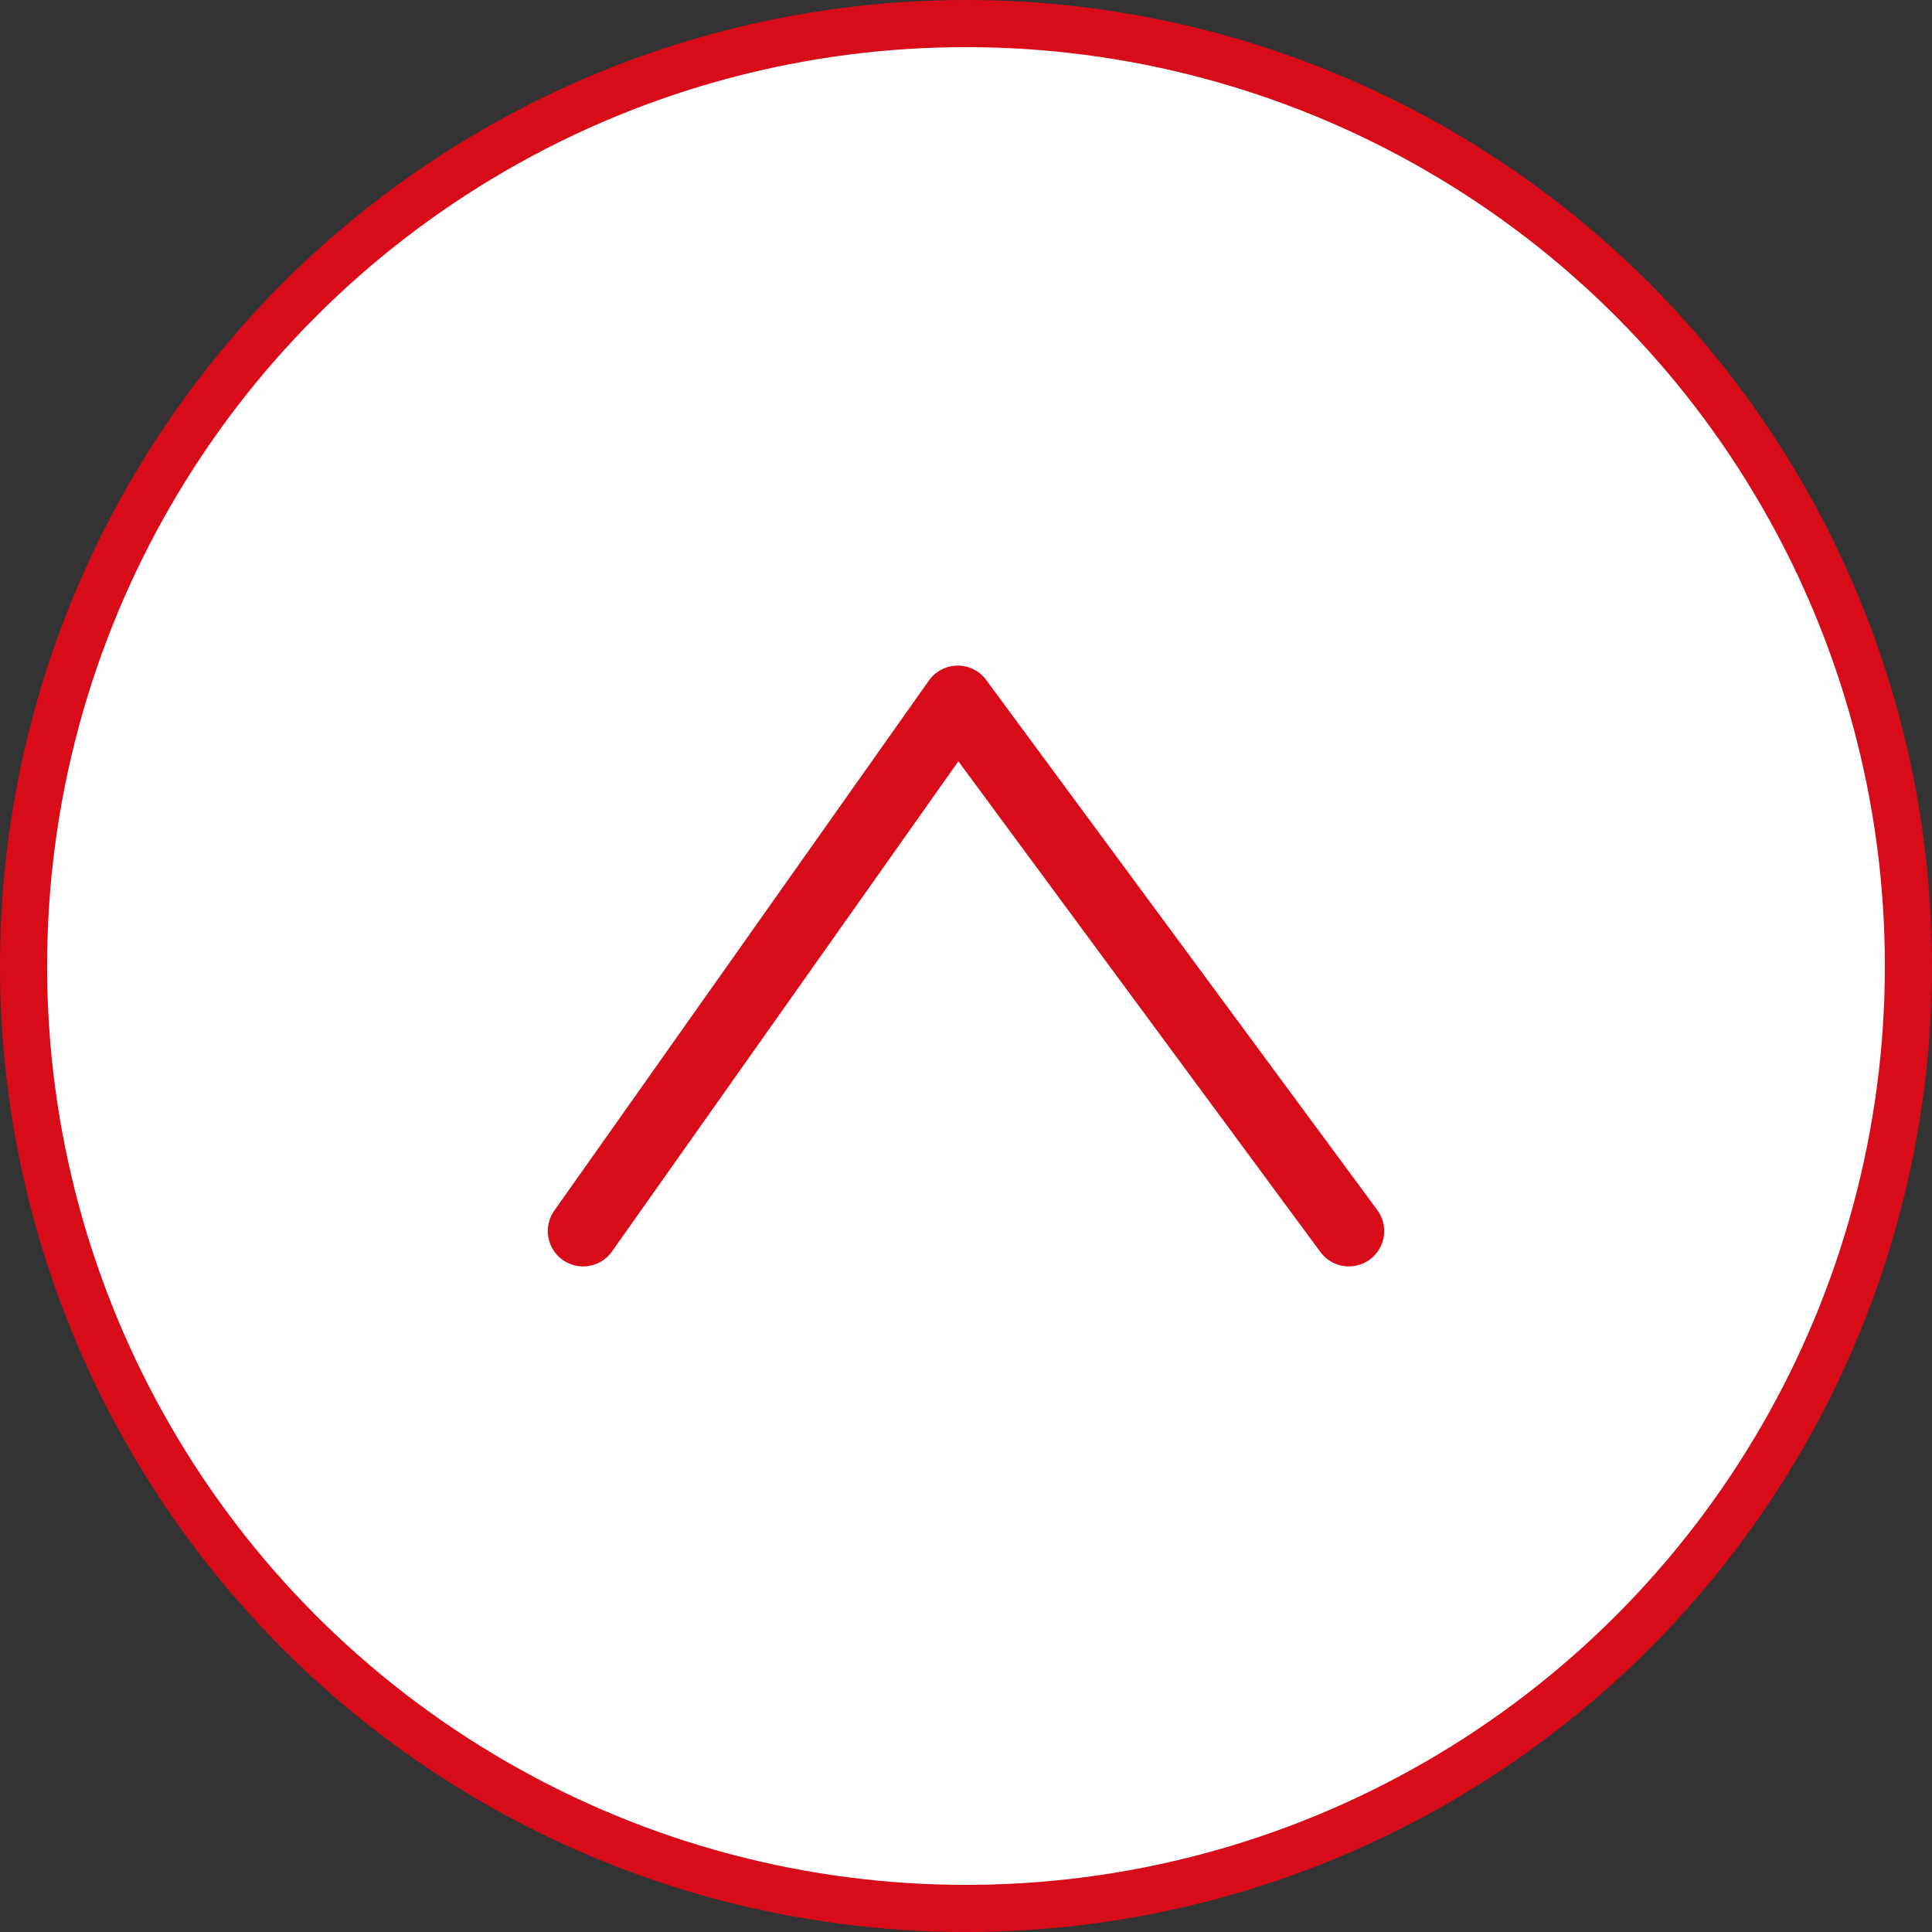
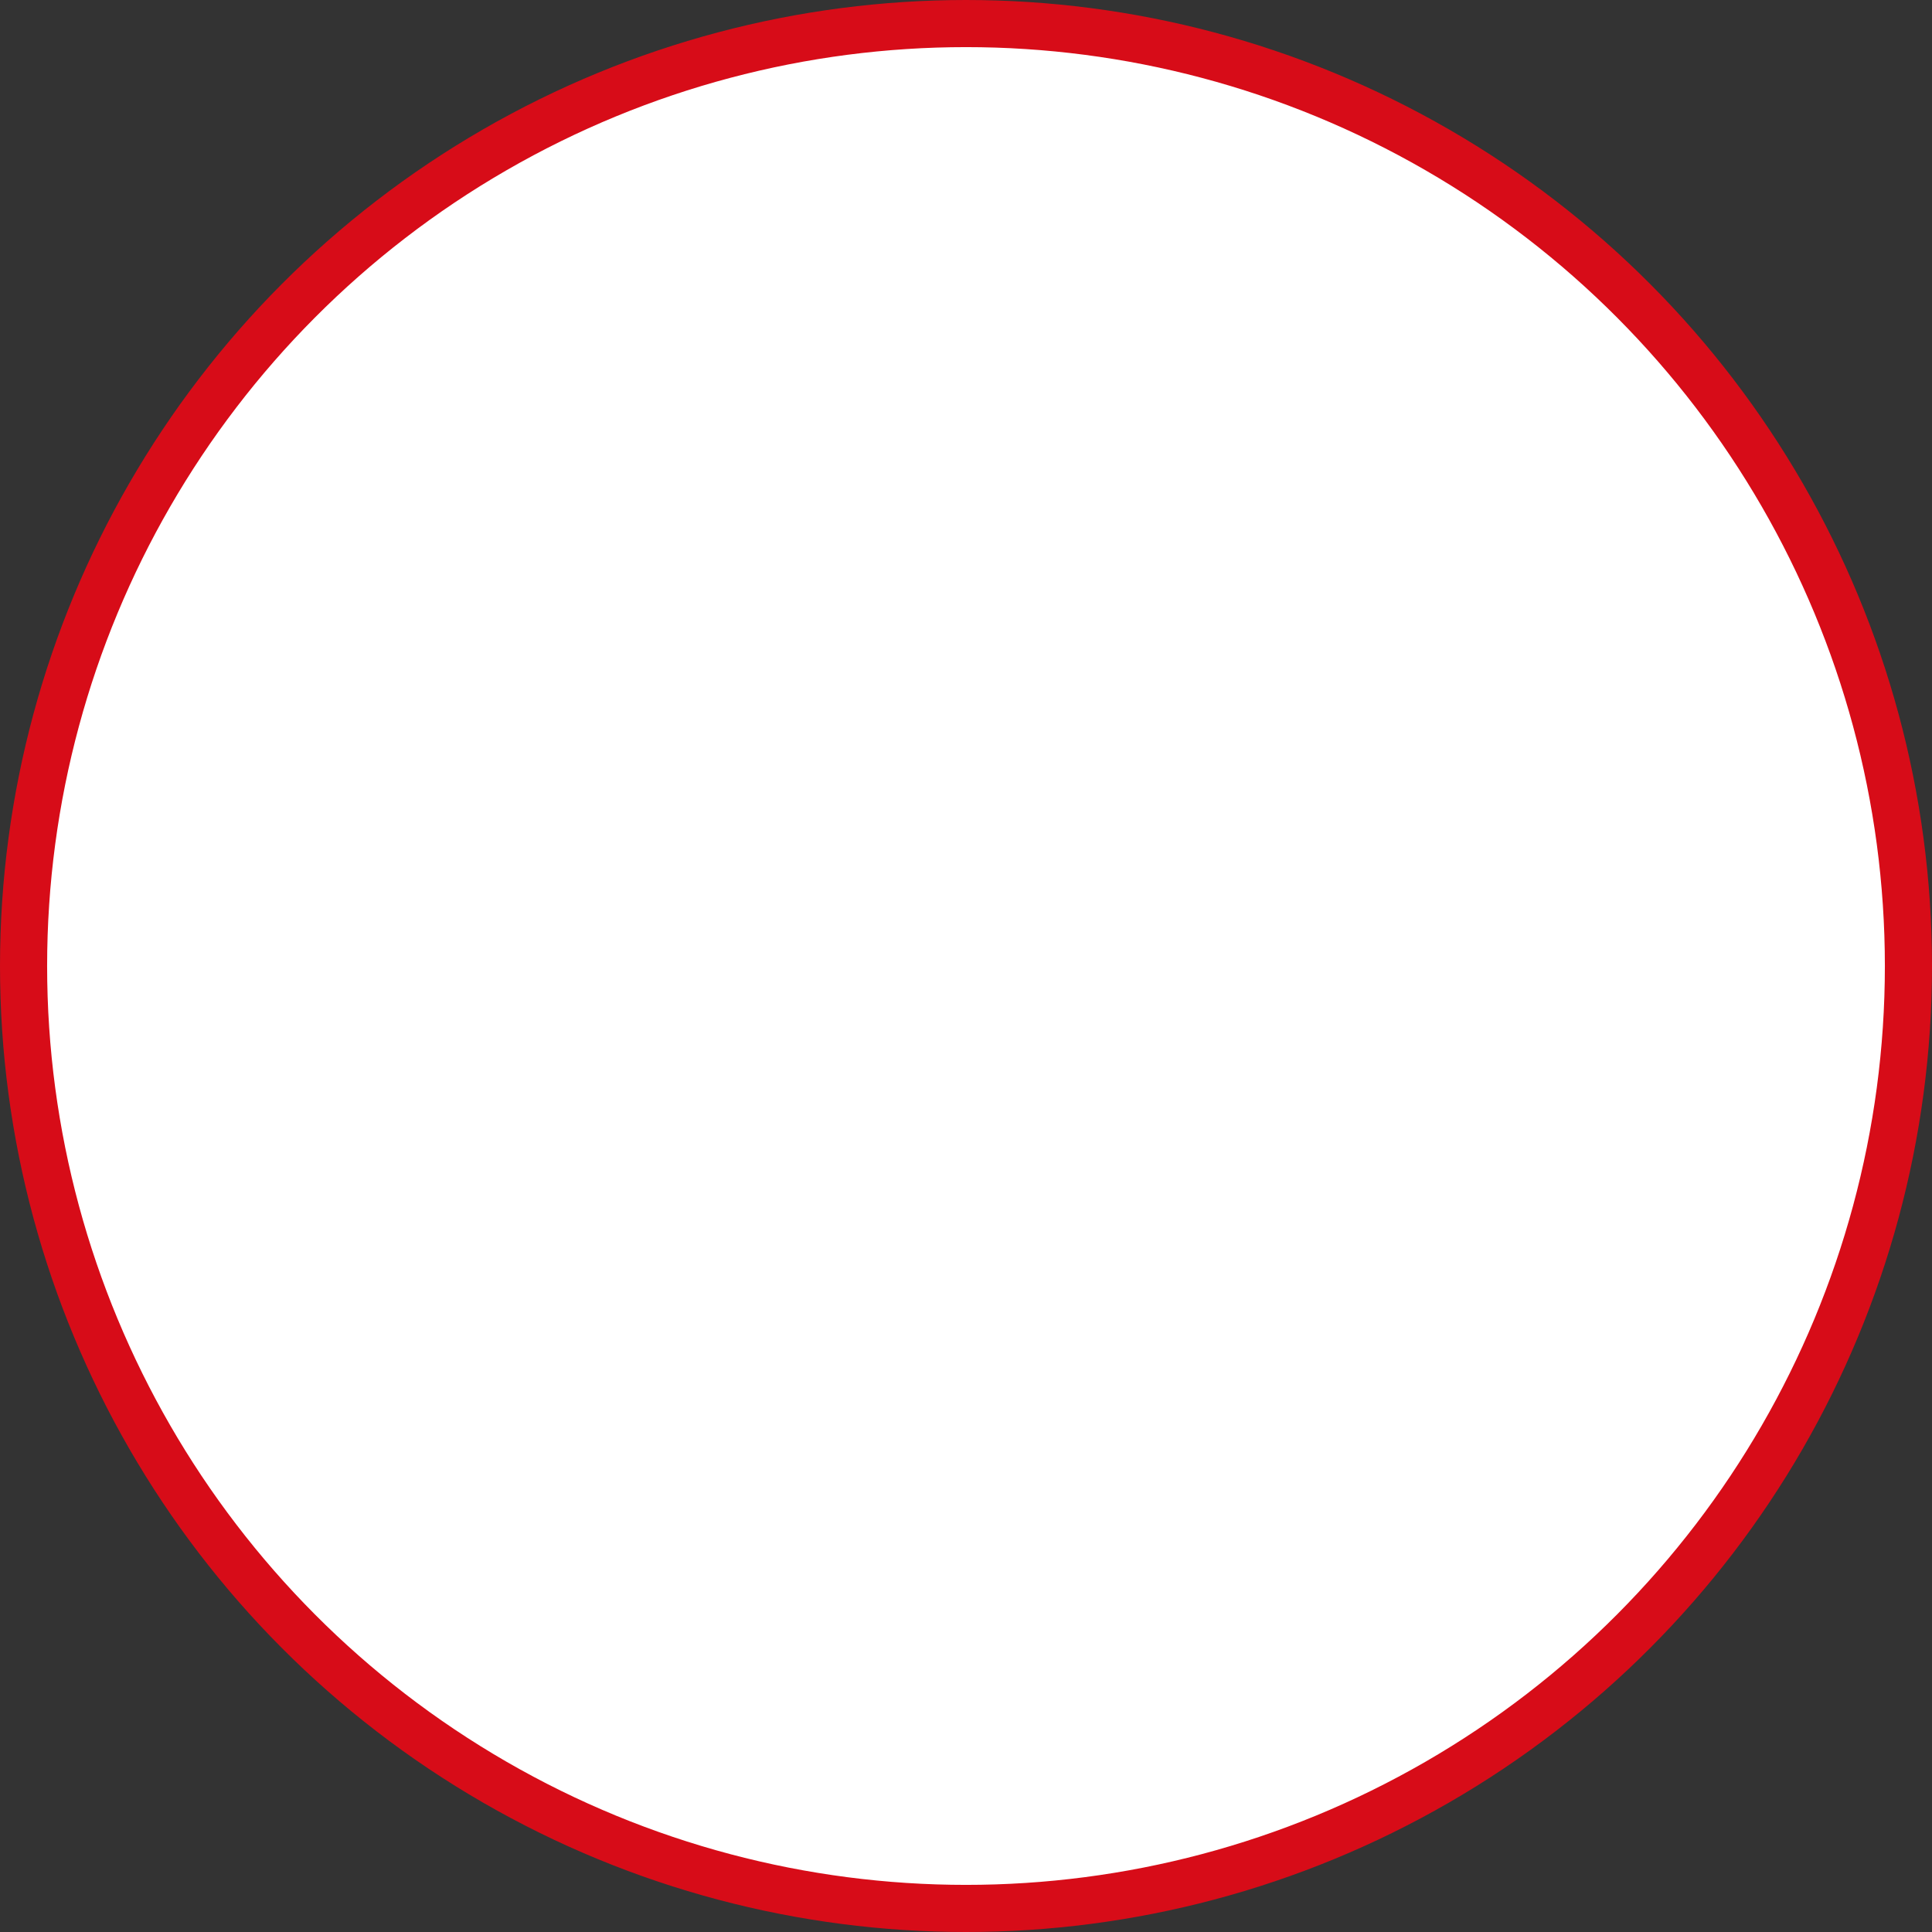
<svg xmlns="http://www.w3.org/2000/svg" id="_レイヤー_2" viewBox="0 0 32.8 32.8">
  <rect x="0" y="0" width="32.8" height="32.8" fill="#333333" stroke="none" />
  <defs>
    <style>.cls-1{fill:none;stroke-linecap:round;stroke-linejoin:round;stroke-width:1.2px;}.cls-1,.cls-2{stroke:#d70c18;}.cls-2{fill:#fff;stroke-miterlimit:10;stroke-width:.8px;}</style>
  </defs>
  <g id="_レイヤー_">
    <g>
      <circle class="cls-2" cx="16.4" cy="16.4" r="16" />
-       <polyline class="cls-1" points="22.9 20.9 16.26 11.9 9.9 20.9" />
    </g>
  </g>
</svg>